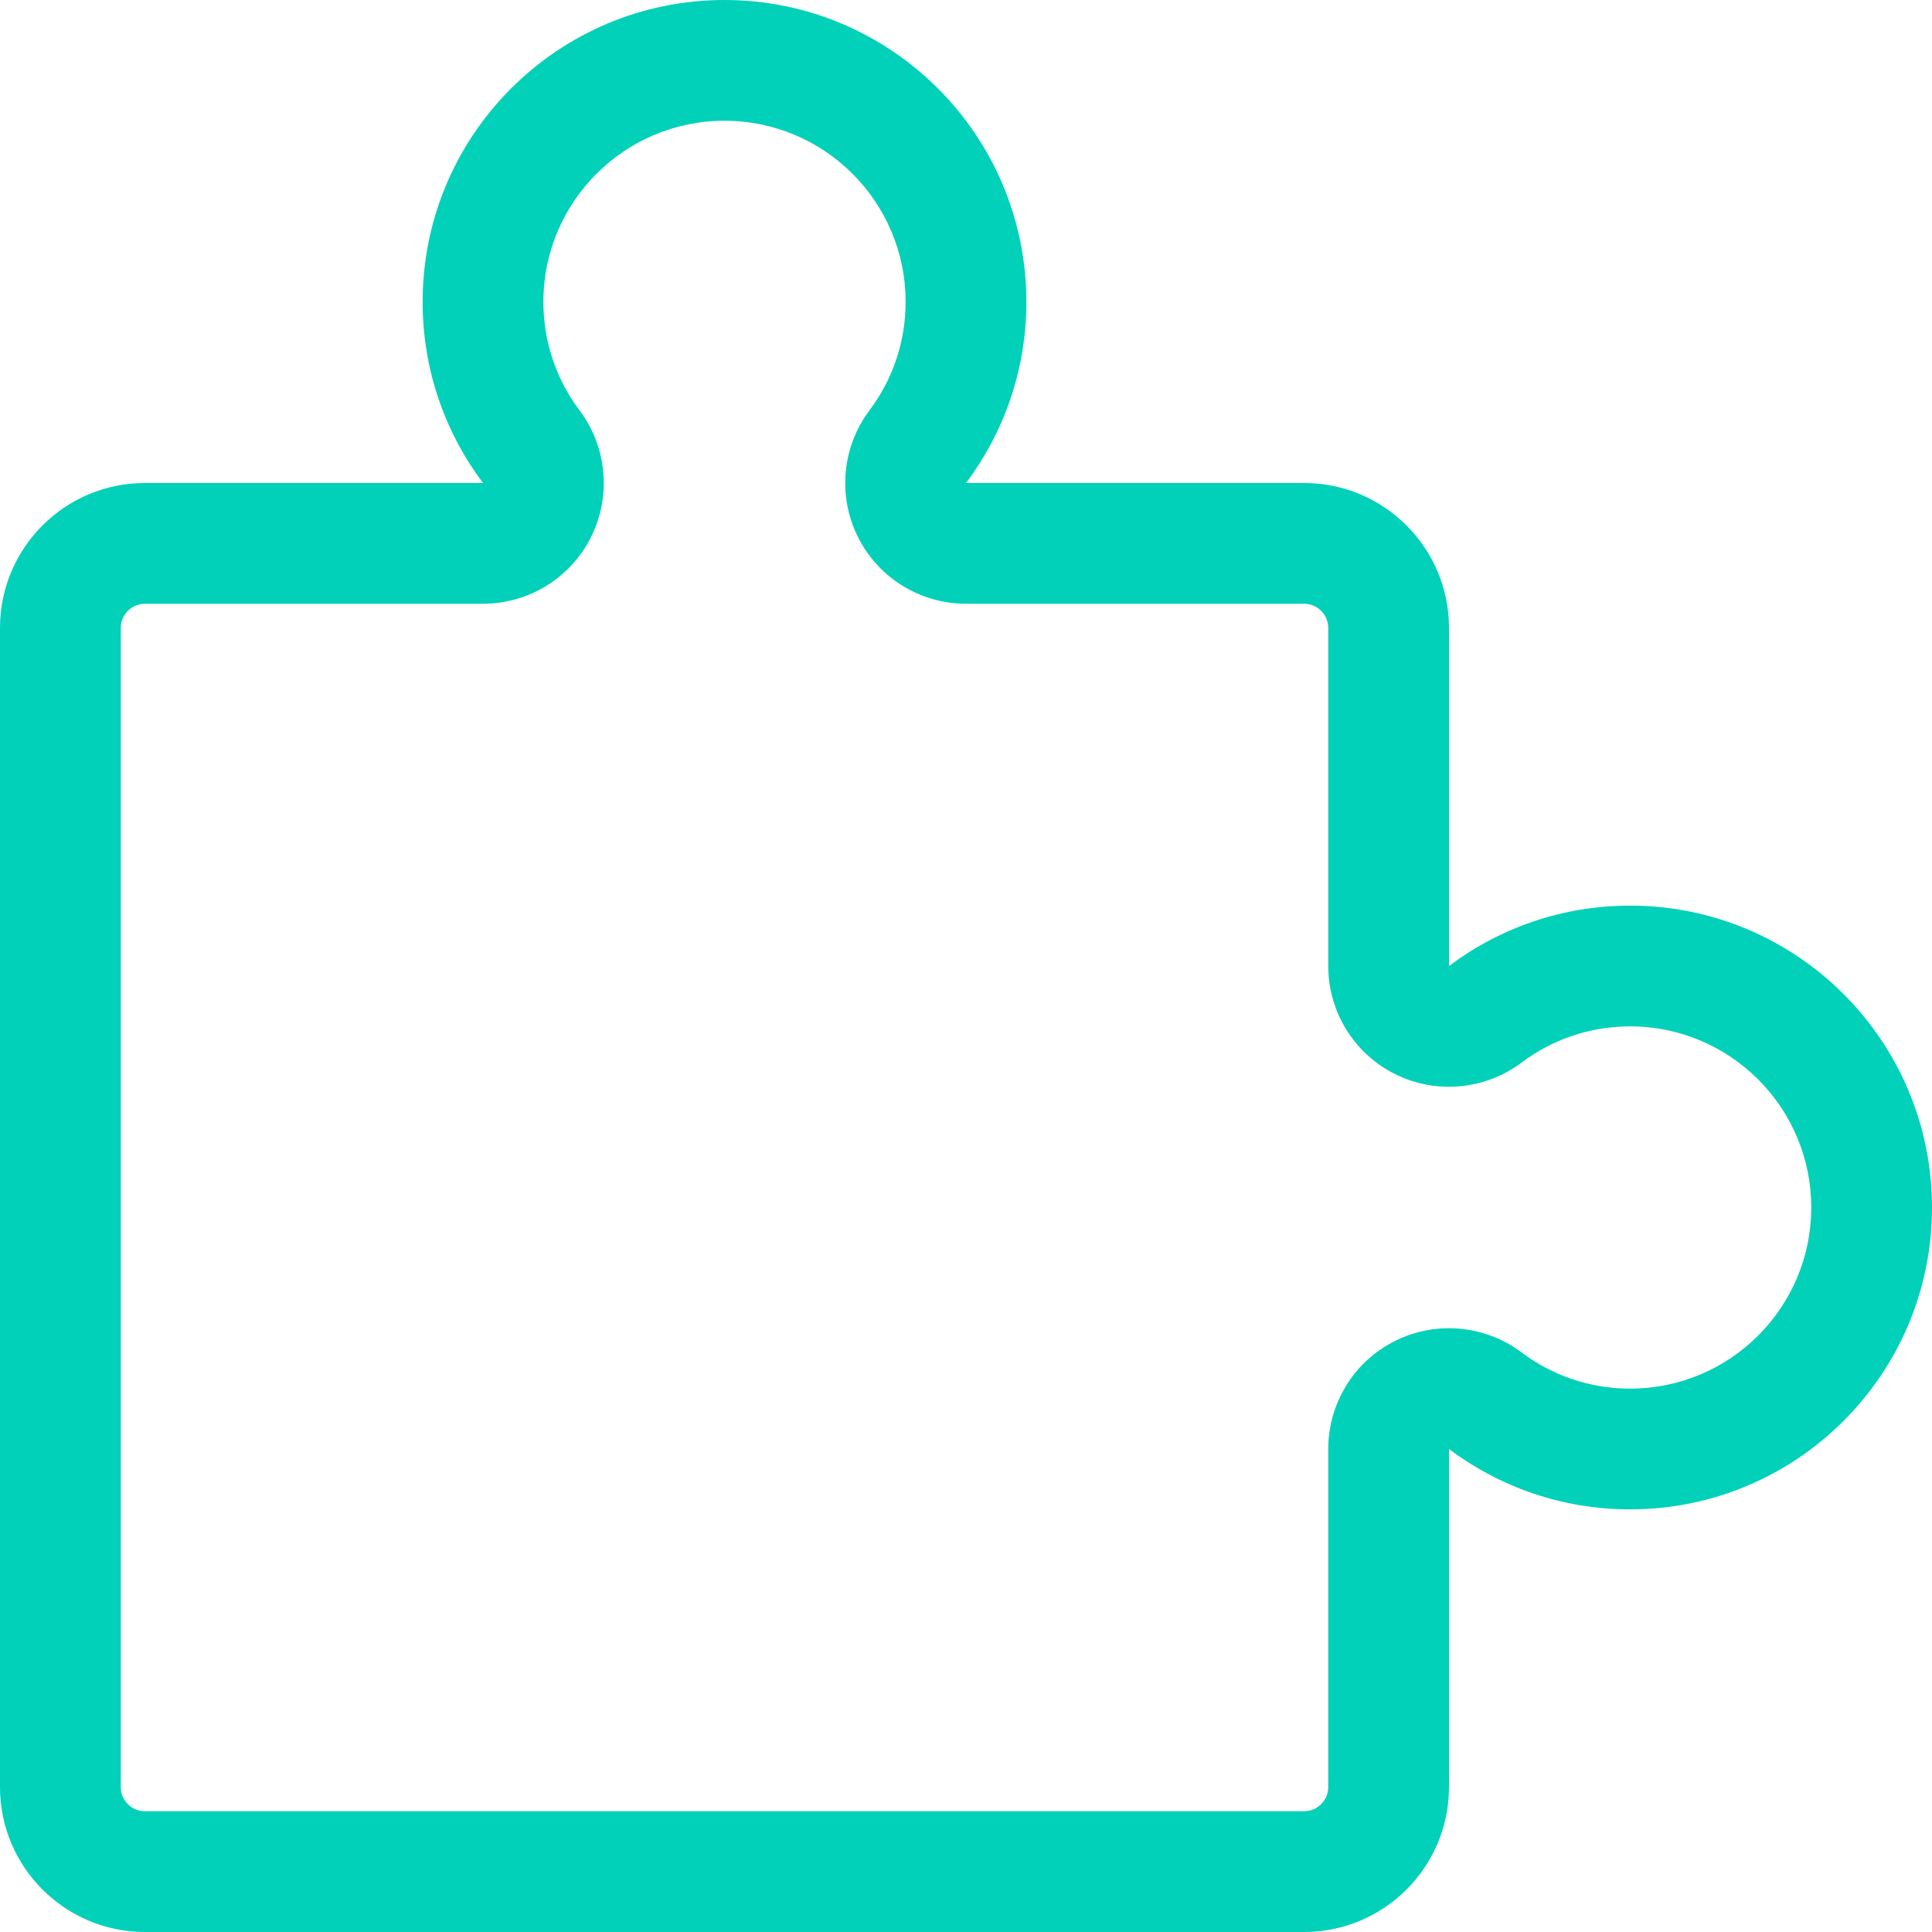
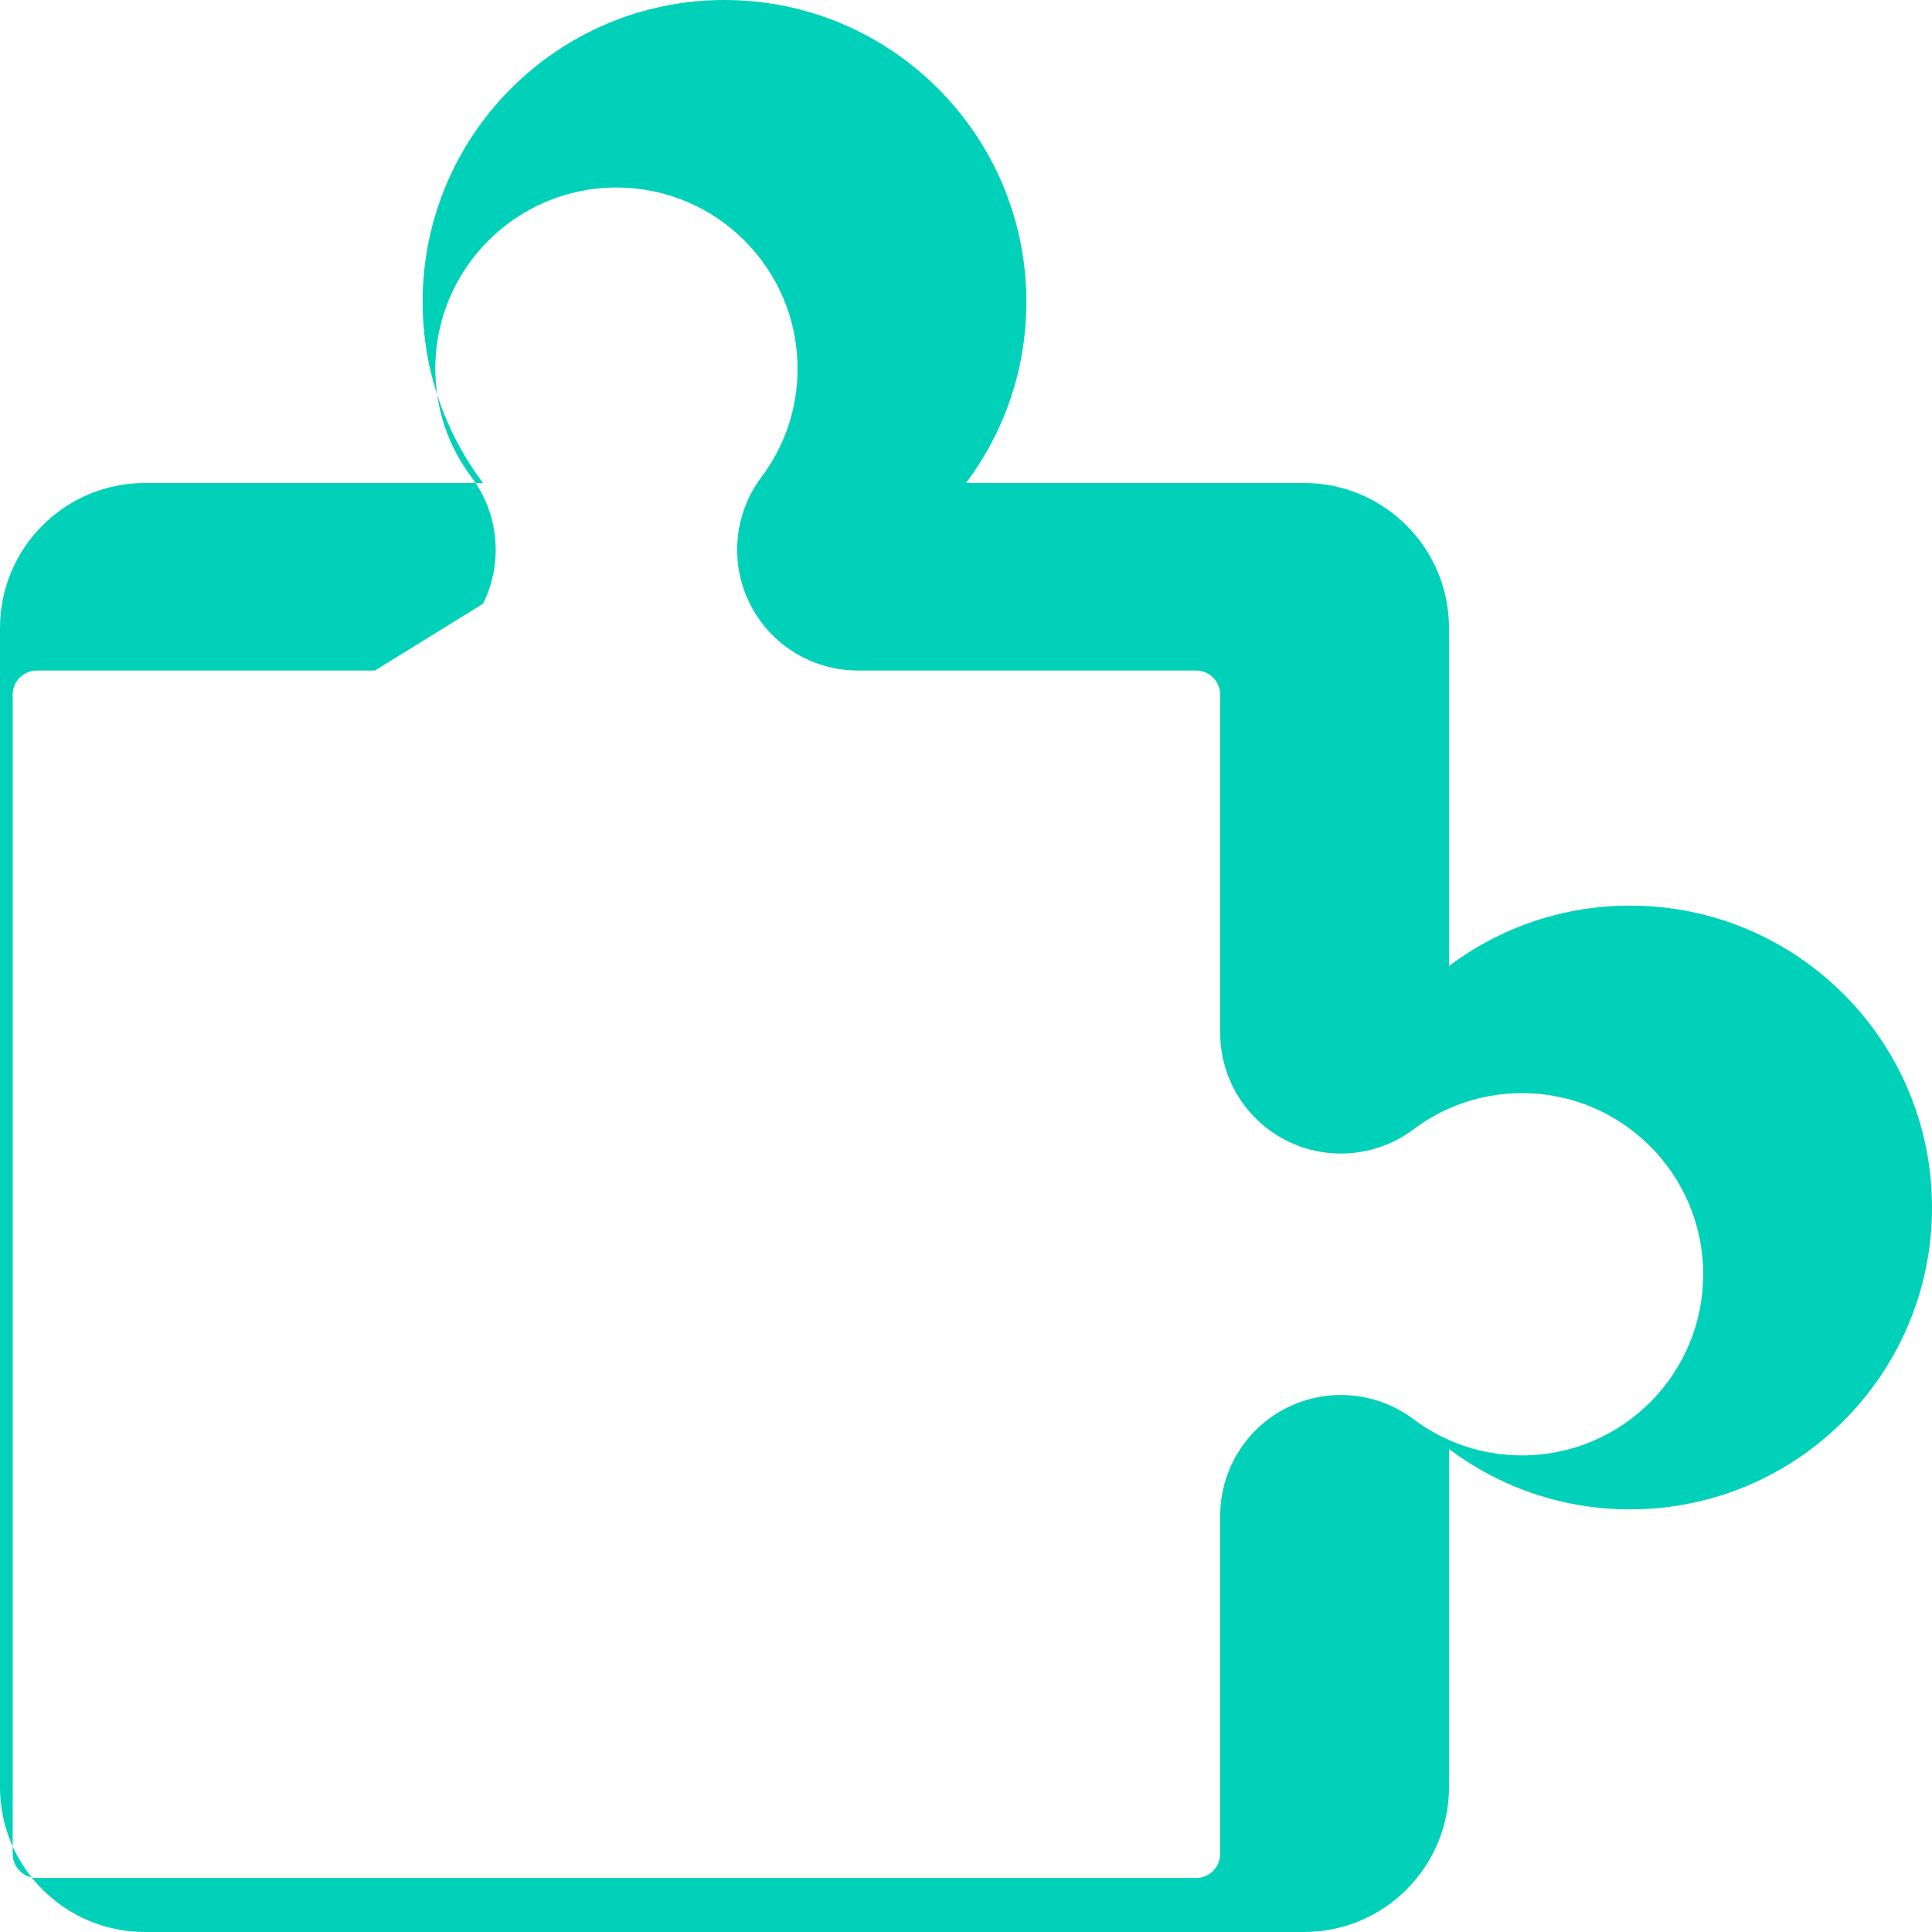
<svg xmlns="http://www.w3.org/2000/svg" width="100%" height="100%" viewBox="0 0 16 16" version="1.1" xml:space="preserve" style="fill:#00D1B8;fill-rule:evenodd;clip-rule:evenodd;stroke-linejoin:round;stroke-miterlimit:2;">
-   <path d="M4,4c-0.314,-0.418 -0.5,-0.937 -0.5,-1.5c0,-1.38 1.12,-2.5 2.5,-2.5c1.38,-0 2.5,1.12 2.5,2.5c0,0.563 -0.186,1.082 -0.5,1.5l2.8,0c0.662,0 1.2,0.538 1.2,1.2l-0,2.8c0.418,-0.314 0.937,-0.5 1.5,-0.5c1.38,0 2.5,1.12 2.5,2.5c-0,1.38 -1.12,2.5 -2.5,2.5c-0.563,0 -1.082,-0.186 -1.5,-0.5l-0,2.8c-0,0.662 -0.538,1.2 -1.2,1.2l-9.6,0c-0.662,0 -1.2,-0.538 -1.2,-1.2l0,-9.6c0,-0.662 0.538,-1.2 1.2,-1.2l2.8,0Zm0,1c0.379,0 0.726,-0.214 0.895,-0.553c0.169,-0.339 0.132,-0.745 -0.095,-1.048c-0.189,-0.25 -0.3,-0.562 -0.3,-0.899c-0,-0.828 0.672,-1.5 1.5,-1.5c0.828,-0 1.5,0.672 1.5,1.5c0,0.337 -0.111,0.649 -0.3,0.899c-0.227,0.303 -0.264,0.709 -0.095,1.048c0.169,0.339 0.516,0.553 0.895,0.553l2.8,0c0.11,0 0.2,0.09 0.2,0.2l-0,2.8c-0,0.379 0.214,0.726 0.553,0.895c0.339,0.169 0.745,0.132 1.048,-0.095c0.25,-0.189 0.562,-0.3 0.899,-0.3c0.828,0 1.5,0.672 1.5,1.5c-0,0.828 -0.672,1.5 -1.5,1.5c-0.337,0 -0.649,-0.111 -0.899,-0.3c-0.303,-0.227 -0.709,-0.264 -1.048,-0.095c-0.339,0.169 -0.553,0.516 -0.553,0.895l-0,2.8c-0,0.11 -0.09,0.2 -0.2,0.2l-9.6,0c-0.11,0 -0.2,-0.09 -0.2,-0.2l0,-9.6c0,-0.11 0.09,-0.2 0.2,-0.2l2.8,0Z" />
+   <path d="M4,4c-0.314,-0.418 -0.5,-0.937 -0.5,-1.5c0,-1.38 1.12,-2.5 2.5,-2.5c1.38,-0 2.5,1.12 2.5,2.5c0,0.563 -0.186,1.082 -0.5,1.5l2.8,0c0.662,0 1.2,0.538 1.2,1.2l-0,2.8c0.418,-0.314 0.937,-0.5 1.5,-0.5c1.38,0 2.5,1.12 2.5,2.5c-0,1.38 -1.12,2.5 -2.5,2.5c-0.563,0 -1.082,-0.186 -1.5,-0.5l-0,2.8c-0,0.662 -0.538,1.2 -1.2,1.2l-9.6,0c-0.662,0 -1.2,-0.538 -1.2,-1.2l0,-9.6c0,-0.662 0.538,-1.2 1.2,-1.2l2.8,0Zm0,1c0.169,-0.339 0.132,-0.745 -0.095,-1.048c-0.189,-0.25 -0.3,-0.562 -0.3,-0.899c-0,-0.828 0.672,-1.5 1.5,-1.5c0.828,-0 1.5,0.672 1.5,1.5c0,0.337 -0.111,0.649 -0.3,0.899c-0.227,0.303 -0.264,0.709 -0.095,1.048c0.169,0.339 0.516,0.553 0.895,0.553l2.8,0c0.11,0 0.2,0.09 0.2,0.2l-0,2.8c-0,0.379 0.214,0.726 0.553,0.895c0.339,0.169 0.745,0.132 1.048,-0.095c0.25,-0.189 0.562,-0.3 0.899,-0.3c0.828,0 1.5,0.672 1.5,1.5c-0,0.828 -0.672,1.5 -1.5,1.5c-0.337,0 -0.649,-0.111 -0.899,-0.3c-0.303,-0.227 -0.709,-0.264 -1.048,-0.095c-0.339,0.169 -0.553,0.516 -0.553,0.895l-0,2.8c-0,0.11 -0.09,0.2 -0.2,0.2l-9.6,0c-0.11,0 -0.2,-0.09 -0.2,-0.2l0,-9.6c0,-0.11 0.09,-0.2 0.2,-0.2l2.8,0Z" />
</svg>